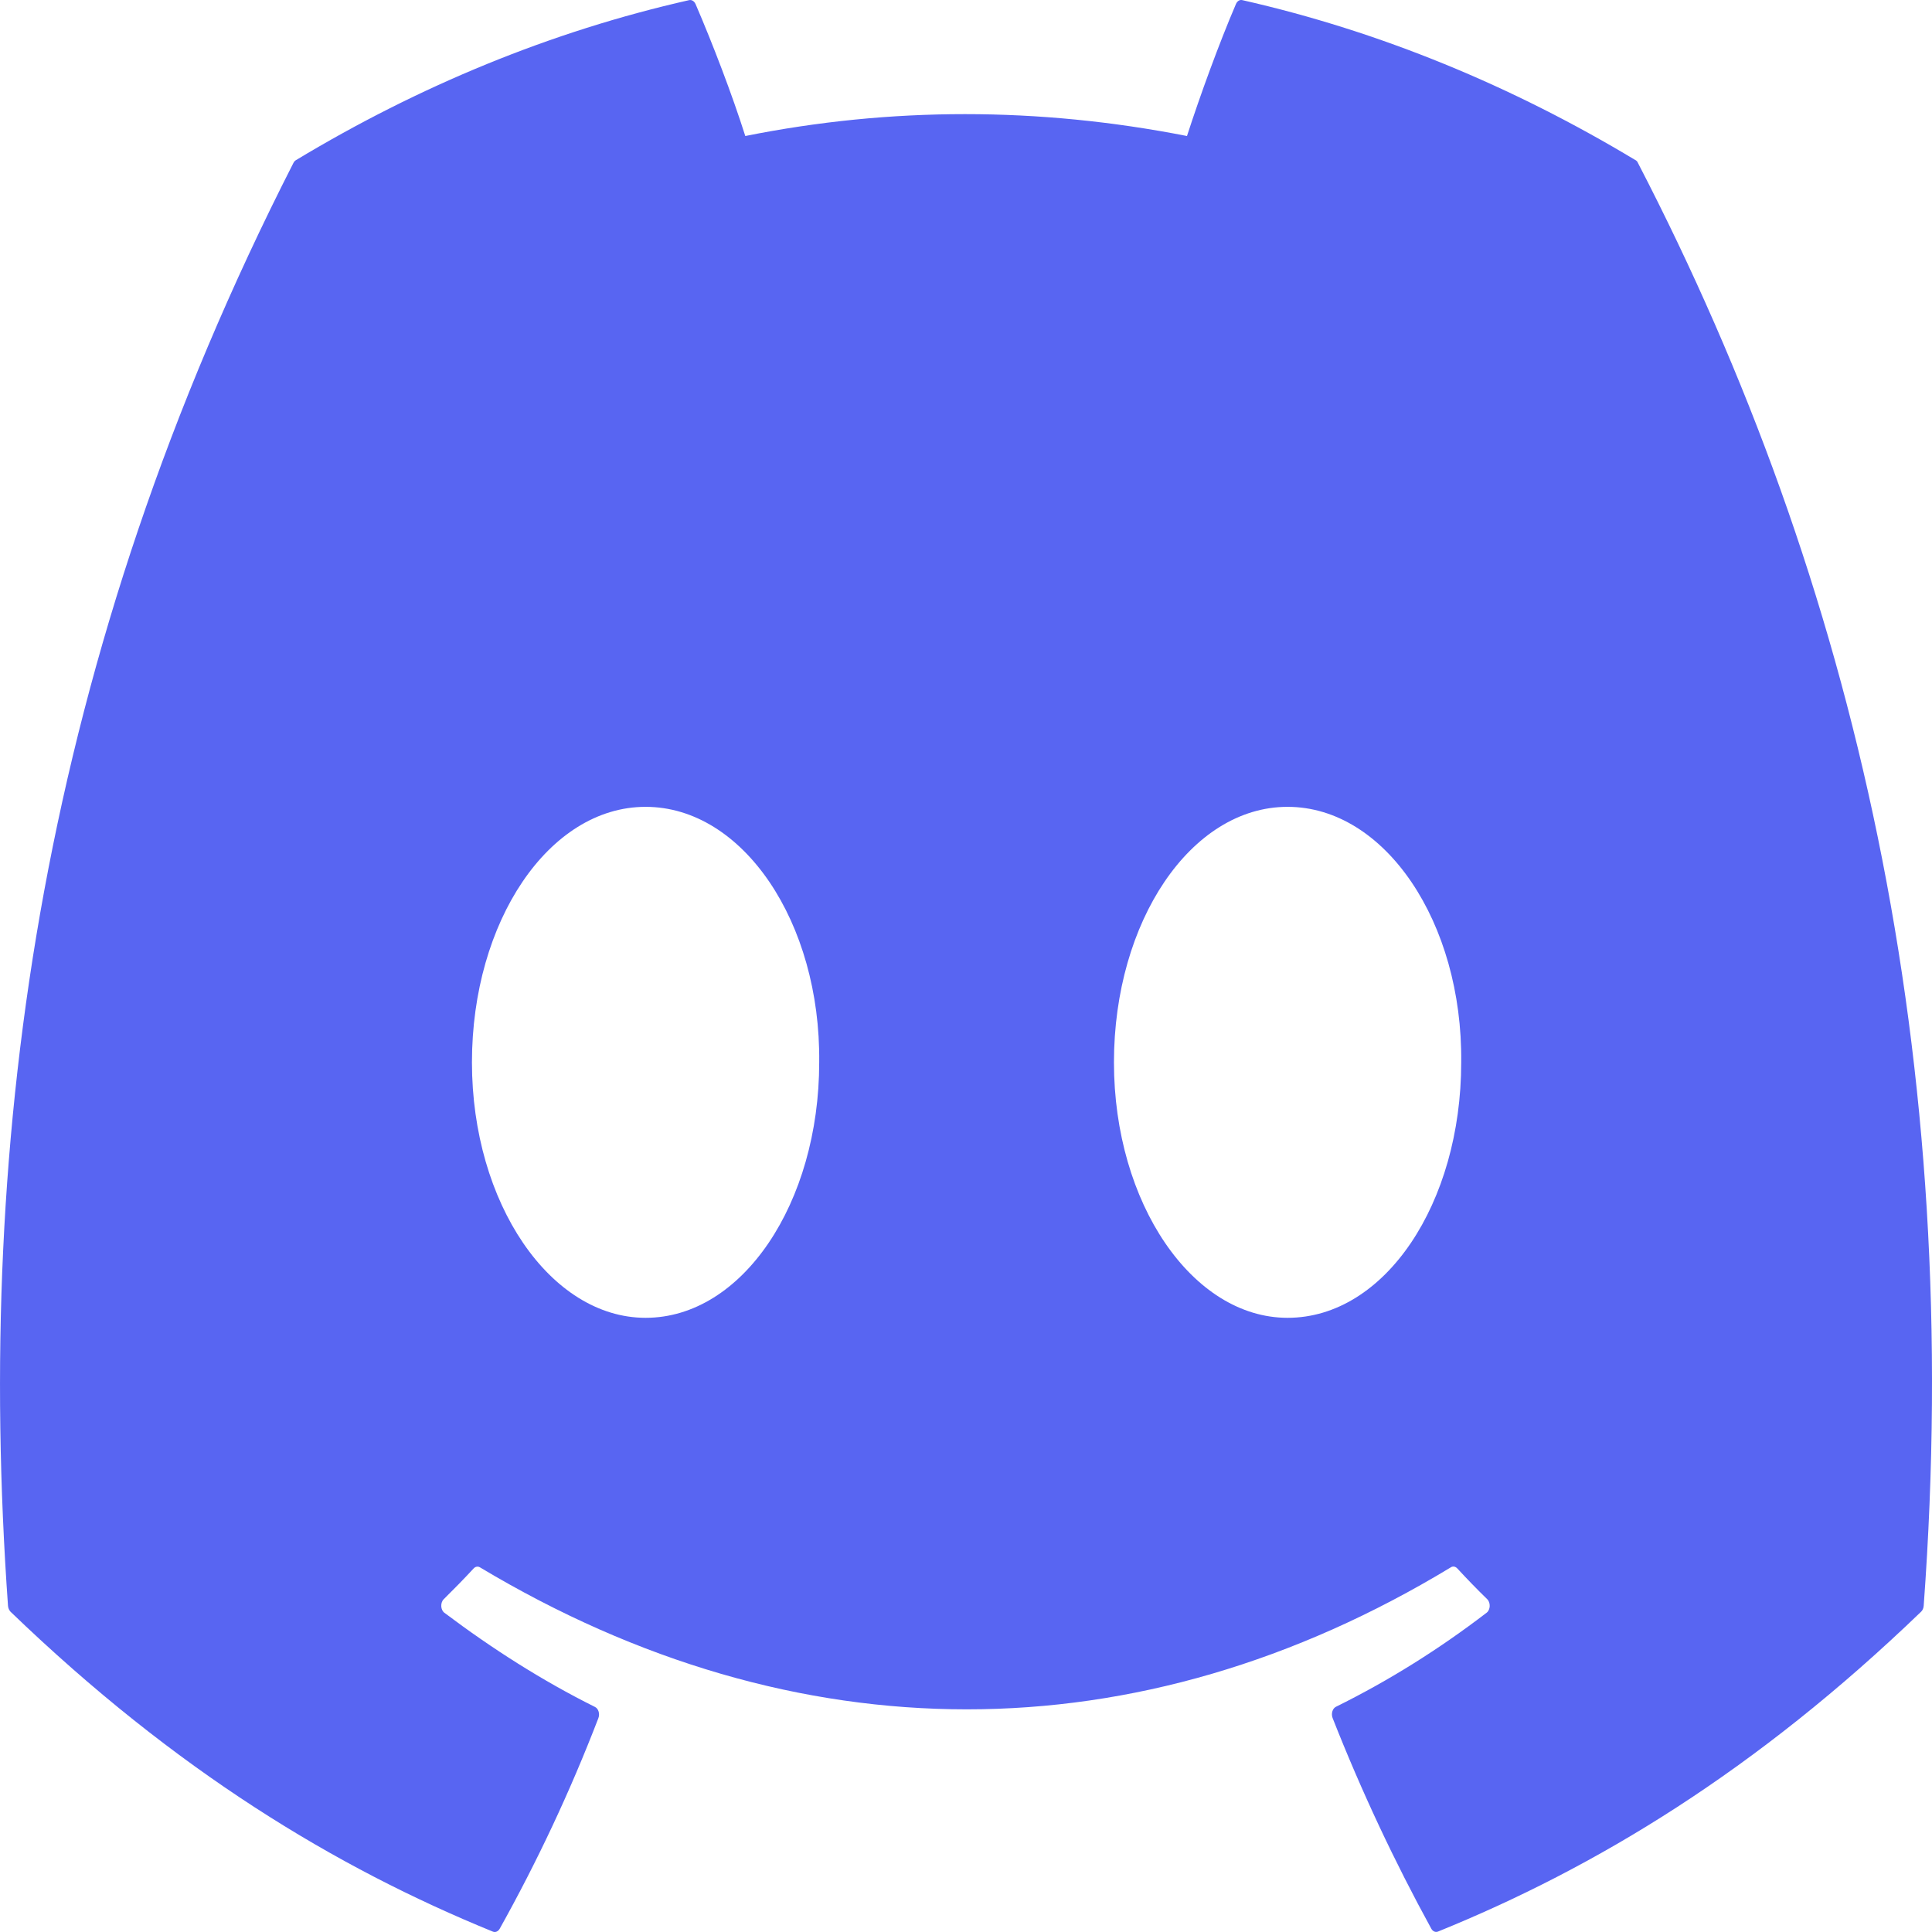
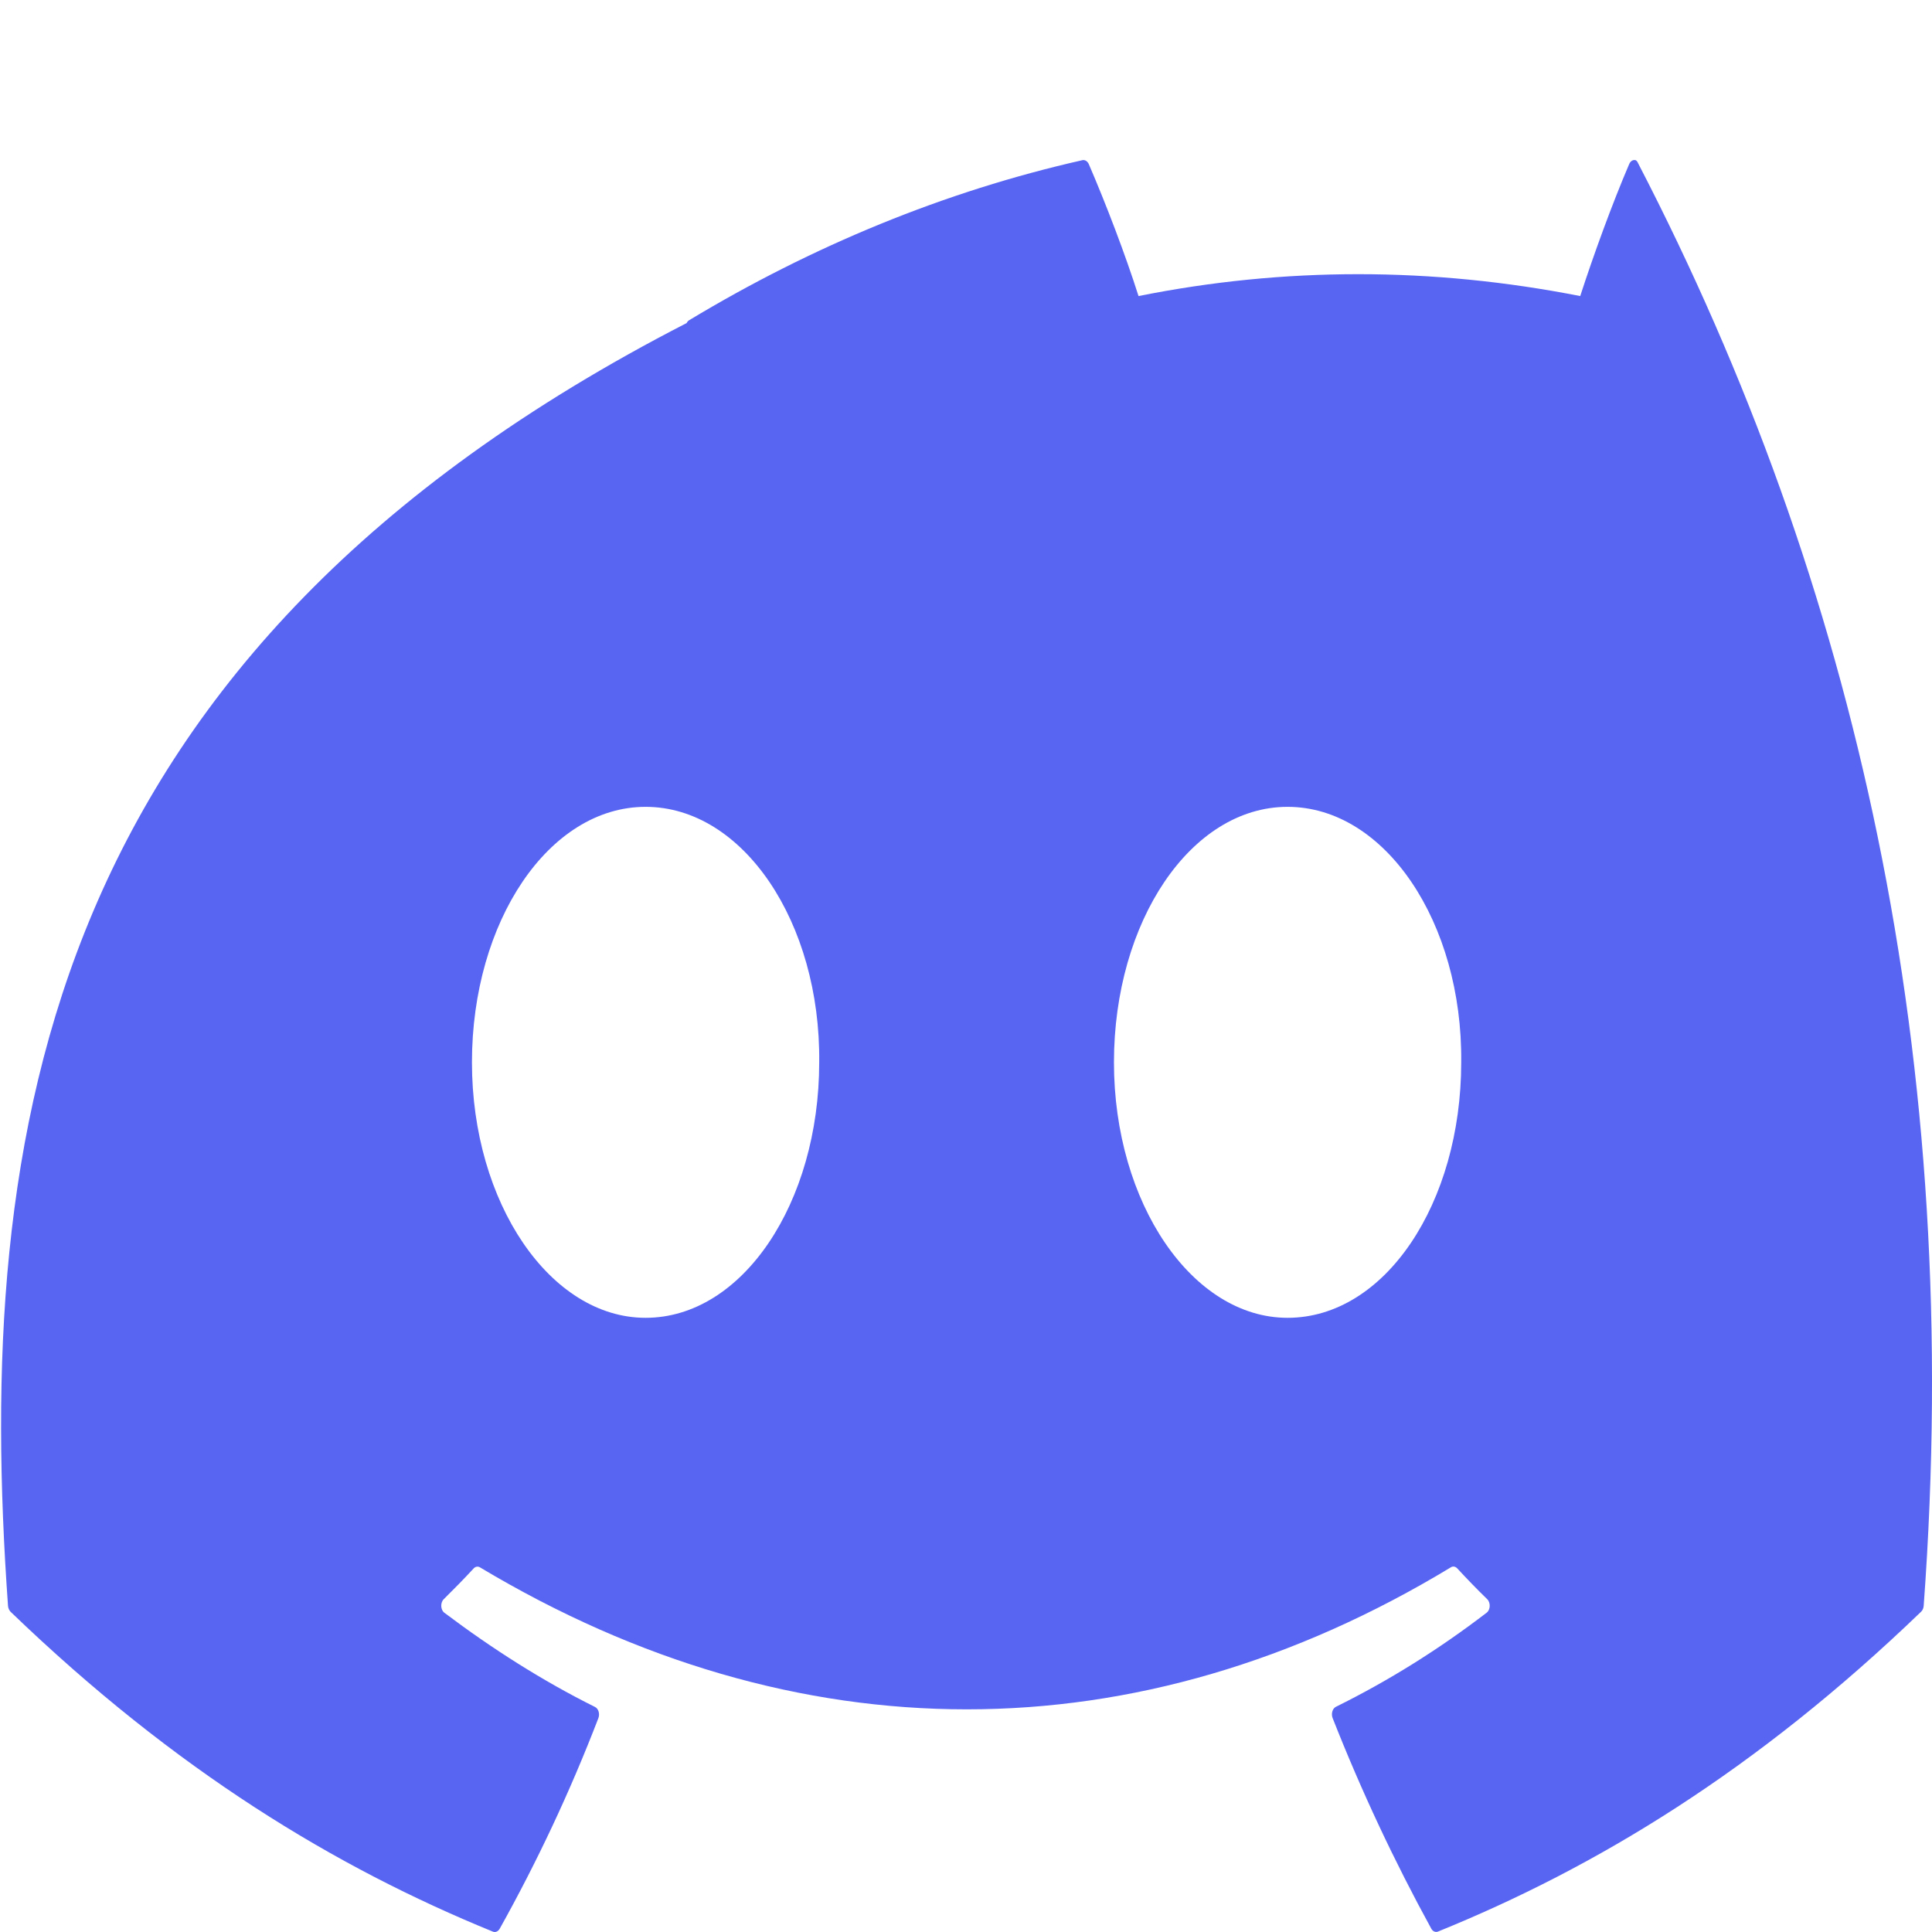
<svg xmlns="http://www.w3.org/2000/svg" xmlns:ns1="http://sodipodi.sourceforge.net/DTD/sodipodi-0.dtd" xmlns:ns2="http://www.inkscape.org/namespaces/inkscape" width="50" height="50" viewBox="0 0 50 50" fill="none" version="1.1" id="svg1" ns1:docname="tree_discord.svg" ns2:version="1.3.1 (91b66b0783, 2023-11-16)">
  <defs id="defs1" />
  <ns1:namedview id="namedview1" pagecolor="#ffffff" bordercolor="#666666" borderopacity="1.0" ns2:showpageshadow="2" ns2:pageopacity="0.0" ns2:pagecheckerboard="0" ns2:deskcolor="#d1d1d1" ns2:zoom="9.8625" ns2:cx="35.487959" ns2:cy="40" ns2:window-width="1680" ns2:window-height="1027" ns2:window-x="-8" ns2:window-y="-8" ns2:window-maximized="1" ns2:current-layer="svg1" />
-   <path d="M 42.327,4.145 C 39.14,2.226 35.723,0.813 32.15,0.003 c -0.065,-0.016 -0.13,0.023 -0.164,0.102 -0.44,1.026 -0.926,2.363 -1.267,3.415 -3.843,-0.755 -7.666,-0.755 -11.431,0 -0.341,-1.075 -0.845,-2.39 -1.287,-3.415 -0.034,-0.075 -0.099,-0.115 -0.164,-0.102 -3.571,0.807 -6.989,2.22 -10.177,4.141 -0.028,0.016 -0.051,0.042 -0.067,0.075 C 1.111,16.925 -0.664,29.318 0.207,41.557 c 0.004,0.06 0.03,0.117 0.065,0.154 4.277,4.12 8.419,6.622 12.485,8.28 0.065,0.026 0.134,-0.005 0.175,-0.075 0.962,-1.723 1.819,-3.54 2.554,-5.451 0.043,-0.112 0.002,-0.245 -0.087,-0.289 -1.36,-0.677 -2.655,-1.502 -3.9,-2.439 -0.099,-0.075 -0.106,-0.26 -0.016,-0.349 0.262,-0.258 0.524,-0.526 0.775,-0.797 0.045,-0.049 0.108,-0.06 0.162,-0.029 8.183,4.901 17.042,4.901 25.128,0 0.053,-0.034 0.116,-0.023 0.164,0.026 0.25,0.271 0.512,0.541 0.777,0.799 0.091,0.089 0.085,0.273 -0.014,0.349 -1.246,0.955 -2.54,1.762 -3.902,2.436 -0.089,0.044 -0.128,0.18 -0.085,0.291 0.751,1.908 1.608,3.725 2.552,5.448 0.039,0.073 0.11,0.104 0.175,0.078 4.085,-1.658 8.228,-4.16 12.505,-8.28 0.037,-0.036 0.061,-0.091 0.065,-0.151 1.043,-14.15 -1.746,-26.441 -7.393,-37.337 -0.014,-0.036 -0.037,-0.062 -0.065,-0.078 z M 16.708,34.105 c -2.464,0 -4.494,-2.967 -4.494,-6.612 0,-3.644 1.991,-6.612 4.494,-6.612 2.523,0 4.533,2.993 4.493,6.612 0,3.644 -1.991,6.612 -4.493,6.612 z m 16.614,0 c -2.464,0 -4.493,-2.967 -4.493,-6.612 0,-3.644 1.99,-6.612 4.493,-6.612 2.523,0 4.533,2.993 4.494,6.612 0,3.644 -1.971,6.612 -4.494,6.612 z" fill="#5865f2" id="path1" style="stroke-width:1" />
+   <path d="M 42.327,4.145 c -0.065,-0.016 -0.13,0.023 -0.164,0.102 -0.44,1.026 -0.926,2.363 -1.267,3.415 -3.843,-0.755 -7.666,-0.755 -11.431,0 -0.341,-1.075 -0.845,-2.39 -1.287,-3.415 -0.034,-0.075 -0.099,-0.115 -0.164,-0.102 -3.571,0.807 -6.989,2.22 -10.177,4.141 -0.028,0.016 -0.051,0.042 -0.067,0.075 C 1.111,16.925 -0.664,29.318 0.207,41.557 c 0.004,0.06 0.03,0.117 0.065,0.154 4.277,4.12 8.419,6.622 12.485,8.28 0.065,0.026 0.134,-0.005 0.175,-0.075 0.962,-1.723 1.819,-3.54 2.554,-5.451 0.043,-0.112 0.002,-0.245 -0.087,-0.289 -1.36,-0.677 -2.655,-1.502 -3.9,-2.439 -0.099,-0.075 -0.106,-0.26 -0.016,-0.349 0.262,-0.258 0.524,-0.526 0.775,-0.797 0.045,-0.049 0.108,-0.06 0.162,-0.029 8.183,4.901 17.042,4.901 25.128,0 0.053,-0.034 0.116,-0.023 0.164,0.026 0.25,0.271 0.512,0.541 0.777,0.799 0.091,0.089 0.085,0.273 -0.014,0.349 -1.246,0.955 -2.54,1.762 -3.902,2.436 -0.089,0.044 -0.128,0.18 -0.085,0.291 0.751,1.908 1.608,3.725 2.552,5.448 0.039,0.073 0.11,0.104 0.175,0.078 4.085,-1.658 8.228,-4.16 12.505,-8.28 0.037,-0.036 0.061,-0.091 0.065,-0.151 1.043,-14.15 -1.746,-26.441 -7.393,-37.337 -0.014,-0.036 -0.037,-0.062 -0.065,-0.078 z M 16.708,34.105 c -2.464,0 -4.494,-2.967 -4.494,-6.612 0,-3.644 1.991,-6.612 4.494,-6.612 2.523,0 4.533,2.993 4.493,6.612 0,3.644 -1.991,6.612 -4.493,6.612 z m 16.614,0 c -2.464,0 -4.493,-2.967 -4.493,-6.612 0,-3.644 1.99,-6.612 4.493,-6.612 2.523,0 4.533,2.993 4.494,6.612 0,3.644 -1.971,6.612 -4.494,6.612 z" fill="#5865f2" id="path1" style="stroke-width:1" />
</svg>